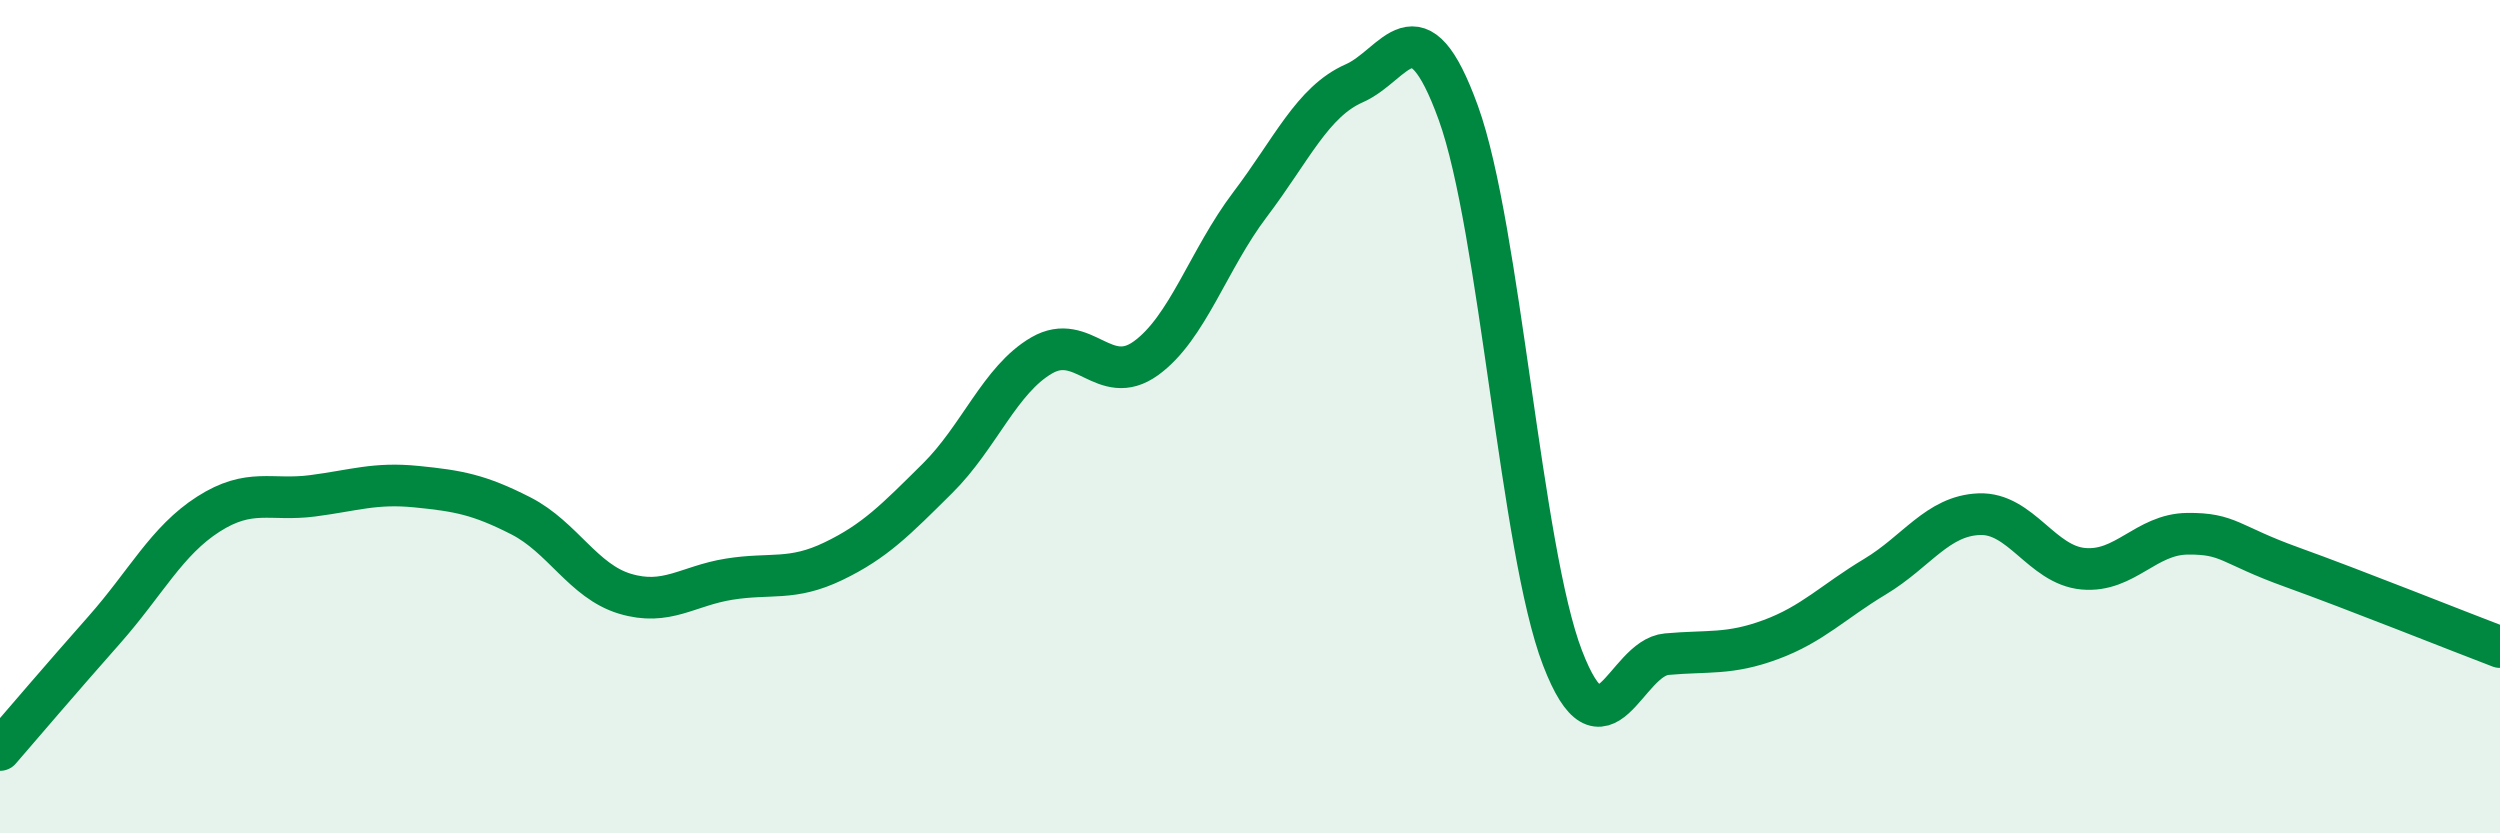
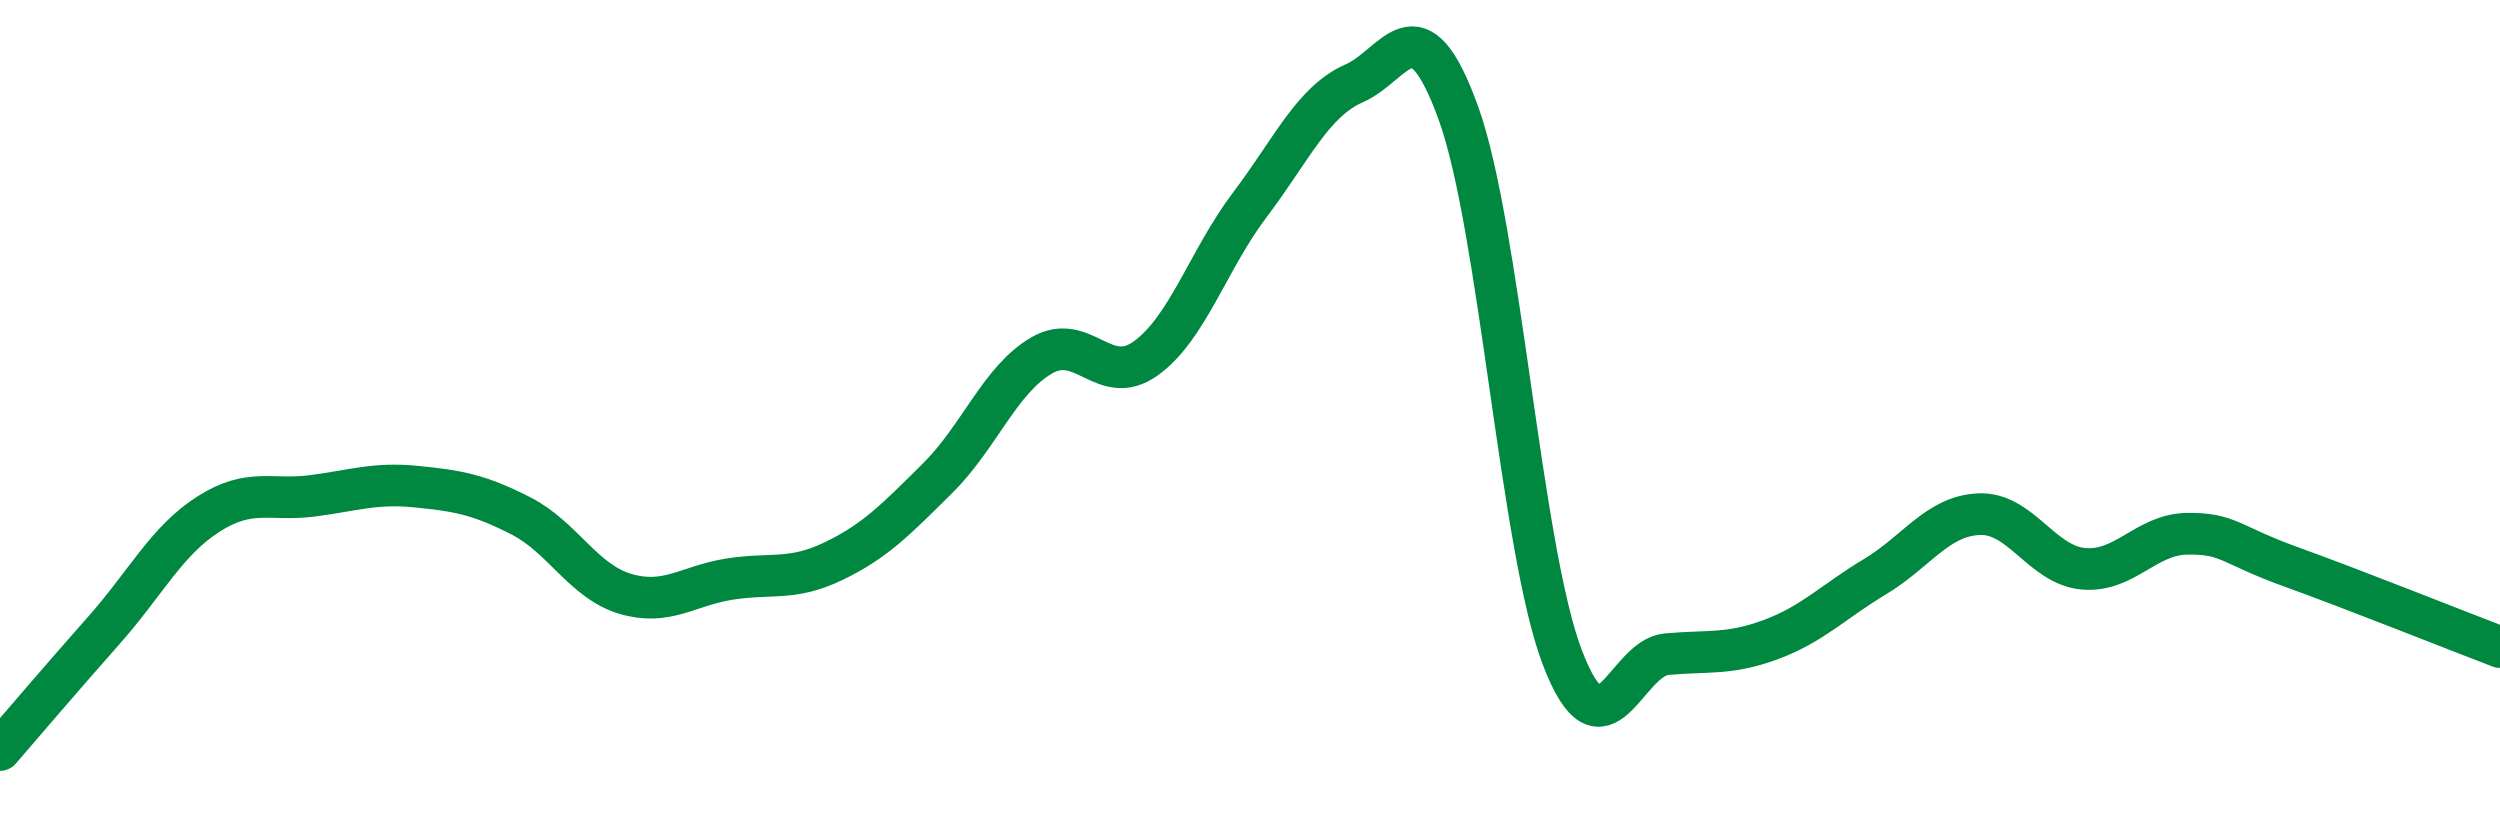
<svg xmlns="http://www.w3.org/2000/svg" width="60" height="20" viewBox="0 0 60 20">
-   <path d="M 0,18 C 0.5,17.42 1.5,16.25 2.5,15.12 C 3.5,13.99 4,12.98 5,12.34 C 6,11.7 6.5,12.03 7.5,11.9 C 8.5,11.77 9,11.58 10,11.68 C 11,11.78 11.5,11.87 12.5,12.38 C 13.5,12.89 14,13.95 15,14.25 C 16,14.55 16.5,14.06 17.5,13.9 C 18.5,13.74 19,13.95 20,13.47 C 21,12.99 21.5,12.47 22.5,11.48 C 23.5,10.49 24,9.11 25,8.53 C 26,7.95 26.5,9.32 27.5,8.6 C 28.5,7.88 29,6.23 30,4.91 C 31,3.59 31.5,2.44 32.5,2 C 33.5,1.56 34,-0.05 35,2.71 C 36,5.47 36.5,13.19 37.5,15.79 C 38.5,18.39 39,15.79 40,15.7 C 41,15.61 41.5,15.72 42.5,15.35 C 43.5,14.98 44,14.44 45,13.84 C 46,13.24 46.5,12.38 47.5,12.34 C 48.5,12.3 49,13.56 50,13.65 C 51,13.74 51.5,12.82 52.5,12.81 C 53.5,12.8 53.5,13.07 55,13.61 C 56.5,14.15 59,15.15 60,15.53L60 20L0 20Z" fill="#008740" opacity="0.1" stroke-linecap="round" stroke-linejoin="round" />
  <path d="M 0,18 C 0.5,17.42 1.5,16.25 2.5,15.12 C 3.5,13.99 4,12.98 5,12.34 C 6,11.7 6.5,12.03 7.5,11.9 C 8.5,11.77 9,11.58 10,11.68 C 11,11.78 11.5,11.87 12.5,12.38 C 13.5,12.89 14,13.95 15,14.25 C 16,14.55 16.5,14.06 17.5,13.9 C 18.5,13.74 19,13.95 20,13.47 C 21,12.99 21.5,12.47 22.5,11.48 C 23.5,10.49 24,9.11 25,8.53 C 26,7.95 26.5,9.32 27.5,8.6 C 28.5,7.88 29,6.23 30,4.91 C 31,3.59 31.5,2.44 32.5,2 C 33.5,1.56 34,-0.05 35,2.71 C 36,5.47 36.5,13.19 37.5,15.79 C 38.5,18.39 39,15.79 40,15.7 C 41,15.61 41.5,15.72 42.5,15.35 C 43.5,14.98 44,14.44 45,13.84 C 46,13.24 46.5,12.38 47.5,12.34 C 48.5,12.3 49,13.56 50,13.65 C 51,13.74 51.5,12.82 52.5,12.81 C 53.5,12.8 53.5,13.07 55,13.61 C 56.5,14.15 59,15.15 60,15.53" stroke="#008740" stroke-width="1" fill="none" stroke-linecap="round" stroke-linejoin="round" />
</svg>